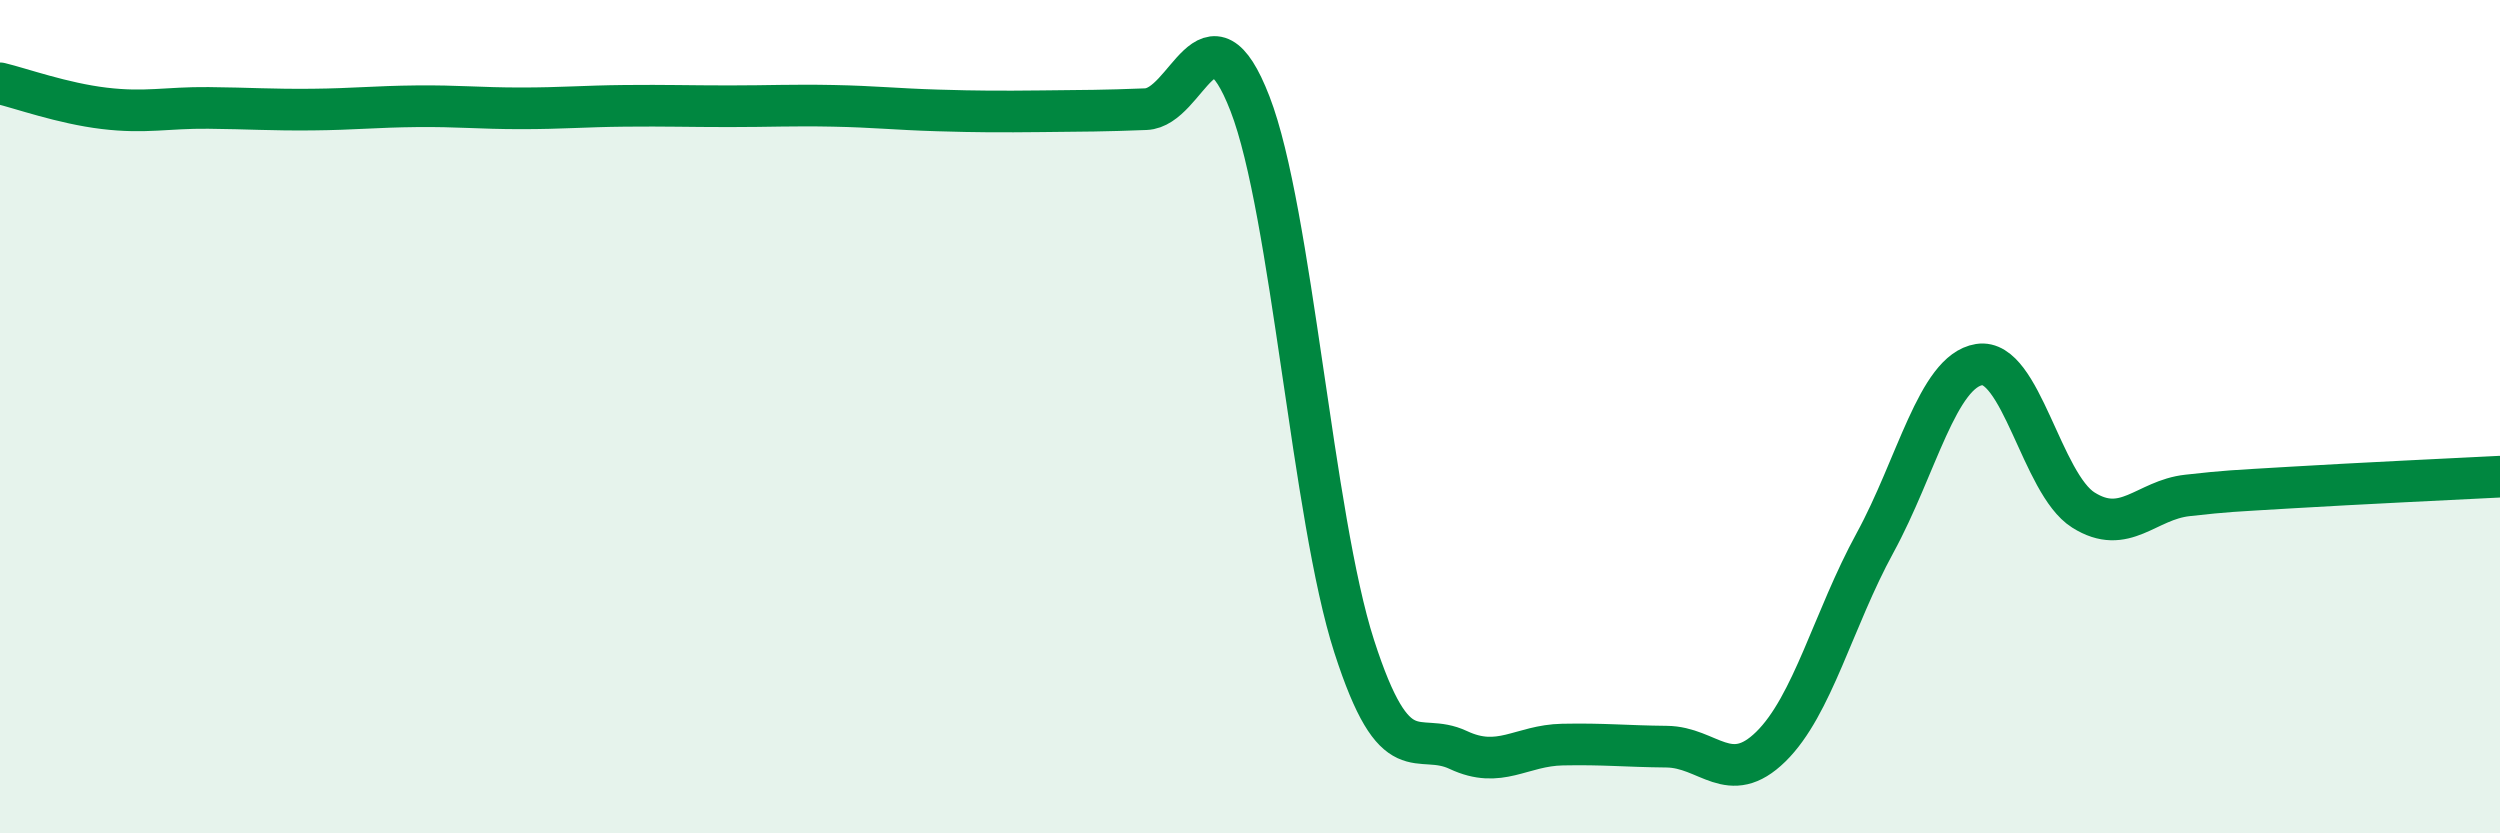
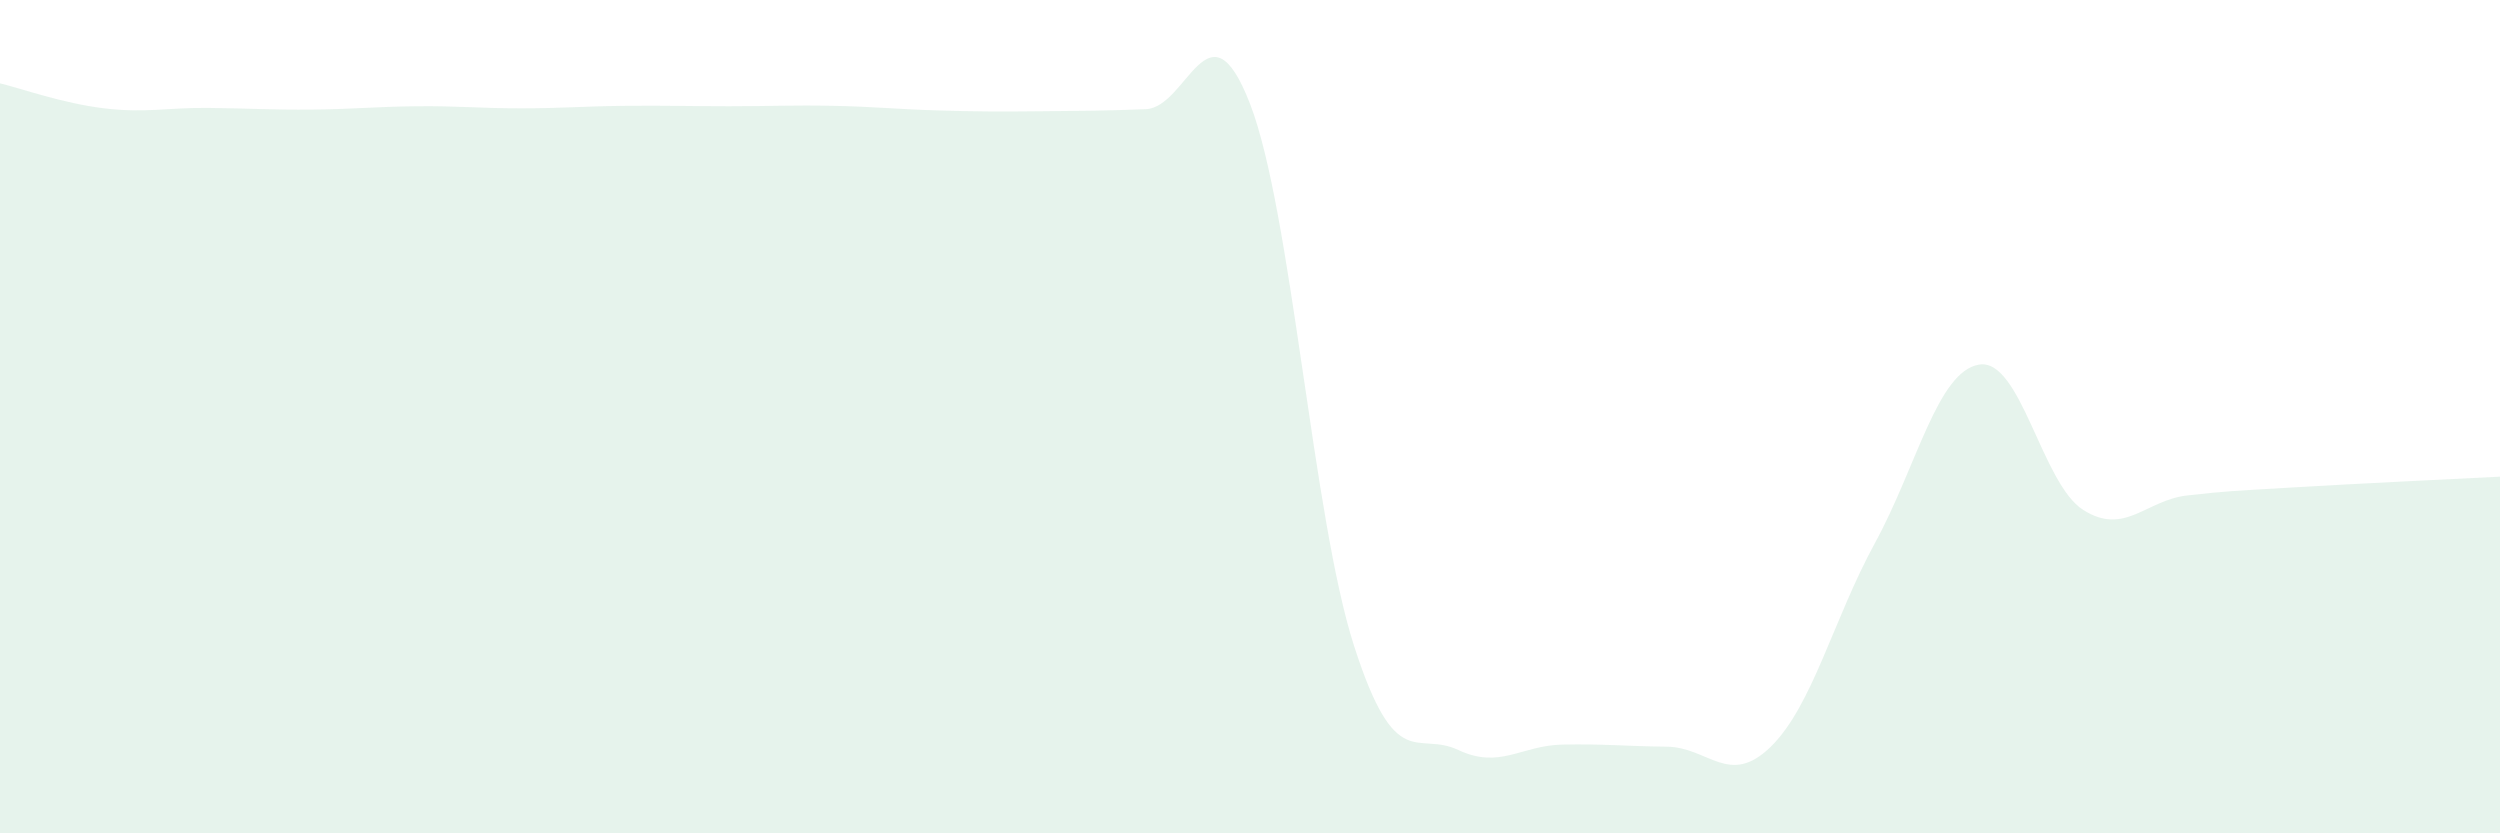
<svg xmlns="http://www.w3.org/2000/svg" width="60" height="20" viewBox="0 0 60 20">
  <path d="M 0,2 C 0.5,2.12 1.5,2.48 2.5,2.6 C 3.5,2.72 4,2.58 5,2.59 C 6,2.6 6.5,2.64 7.5,2.63 C 8.5,2.62 9,2.56 10,2.55 C 11,2.54 11.5,2.6 12.5,2.6 C 13.5,2.6 14,2.55 15,2.54 C 16,2.53 16.5,2.55 17.5,2.55 C 18.5,2.55 19,2.52 20,2.54 C 21,2.56 21.5,2.62 22.5,2.65 C 23.5,2.68 24,2.68 25,2.67 C 26,2.66 26.5,2.66 27.5,2.62 C 28.5,2.58 29,-0.09 30,2.49 C 31,5.07 31.5,12.41 32.5,15.51 C 33.5,18.61 34,17.53 35,18 C 36,18.47 36.5,17.89 37.5,17.87 C 38.5,17.85 39,17.91 40,17.92 C 41,17.93 41.5,18.9 42.5,17.92 C 43.5,16.94 44,14.86 45,13.03 C 46,11.2 46.5,8.91 47.5,8.75 C 48.5,8.59 49,11.61 50,12.24 C 51,12.87 51.5,12 52.5,11.89 C 53.5,11.78 53.5,11.79 55,11.7 C 56.5,11.61 59,11.49 60,11.44L60 20L0 20Z" fill="#008740" opacity="0.1" stroke-linecap="round" stroke-linejoin="round" />
-   <path d="M 0,2 C 0.5,2.12 1.5,2.48 2.5,2.6 C 3.5,2.72 4,2.58 5,2.59 C 6,2.6 6.5,2.64 7.5,2.63 C 8.5,2.62 9,2.56 10,2.55 C 11,2.54 11.5,2.6 12.5,2.6 C 13.5,2.6 14,2.55 15,2.54 C 16,2.53 16.5,2.55 17.5,2.55 C 18.5,2.55 19,2.52 20,2.54 C 21,2.56 21.5,2.62 22.5,2.65 C 23.5,2.68 24,2.68 25,2.67 C 26,2.66 26.5,2.66 27.5,2.62 C 28.5,2.58 29,-0.09 30,2.49 C 31,5.07 31.5,12.41 32.5,15.51 C 33.5,18.61 34,17.53 35,18 C 36,18.47 36.5,17.89 37.5,17.87 C 38.5,17.85 39,17.91 40,17.92 C 41,17.93 41.5,18.9 42.5,17.92 C 43.5,16.94 44,14.86 45,13.03 C 46,11.2 46.5,8.91 47.5,8.75 C 48.5,8.59 49,11.61 50,12.24 C 51,12.87 51.5,12 52.5,11.89 C 53.5,11.78 53.5,11.79 55,11.7 C 56.5,11.61 59,11.49 60,11.44" stroke="#008740" stroke-width="1" fill="none" stroke-linecap="round" stroke-linejoin="round" />
</svg>